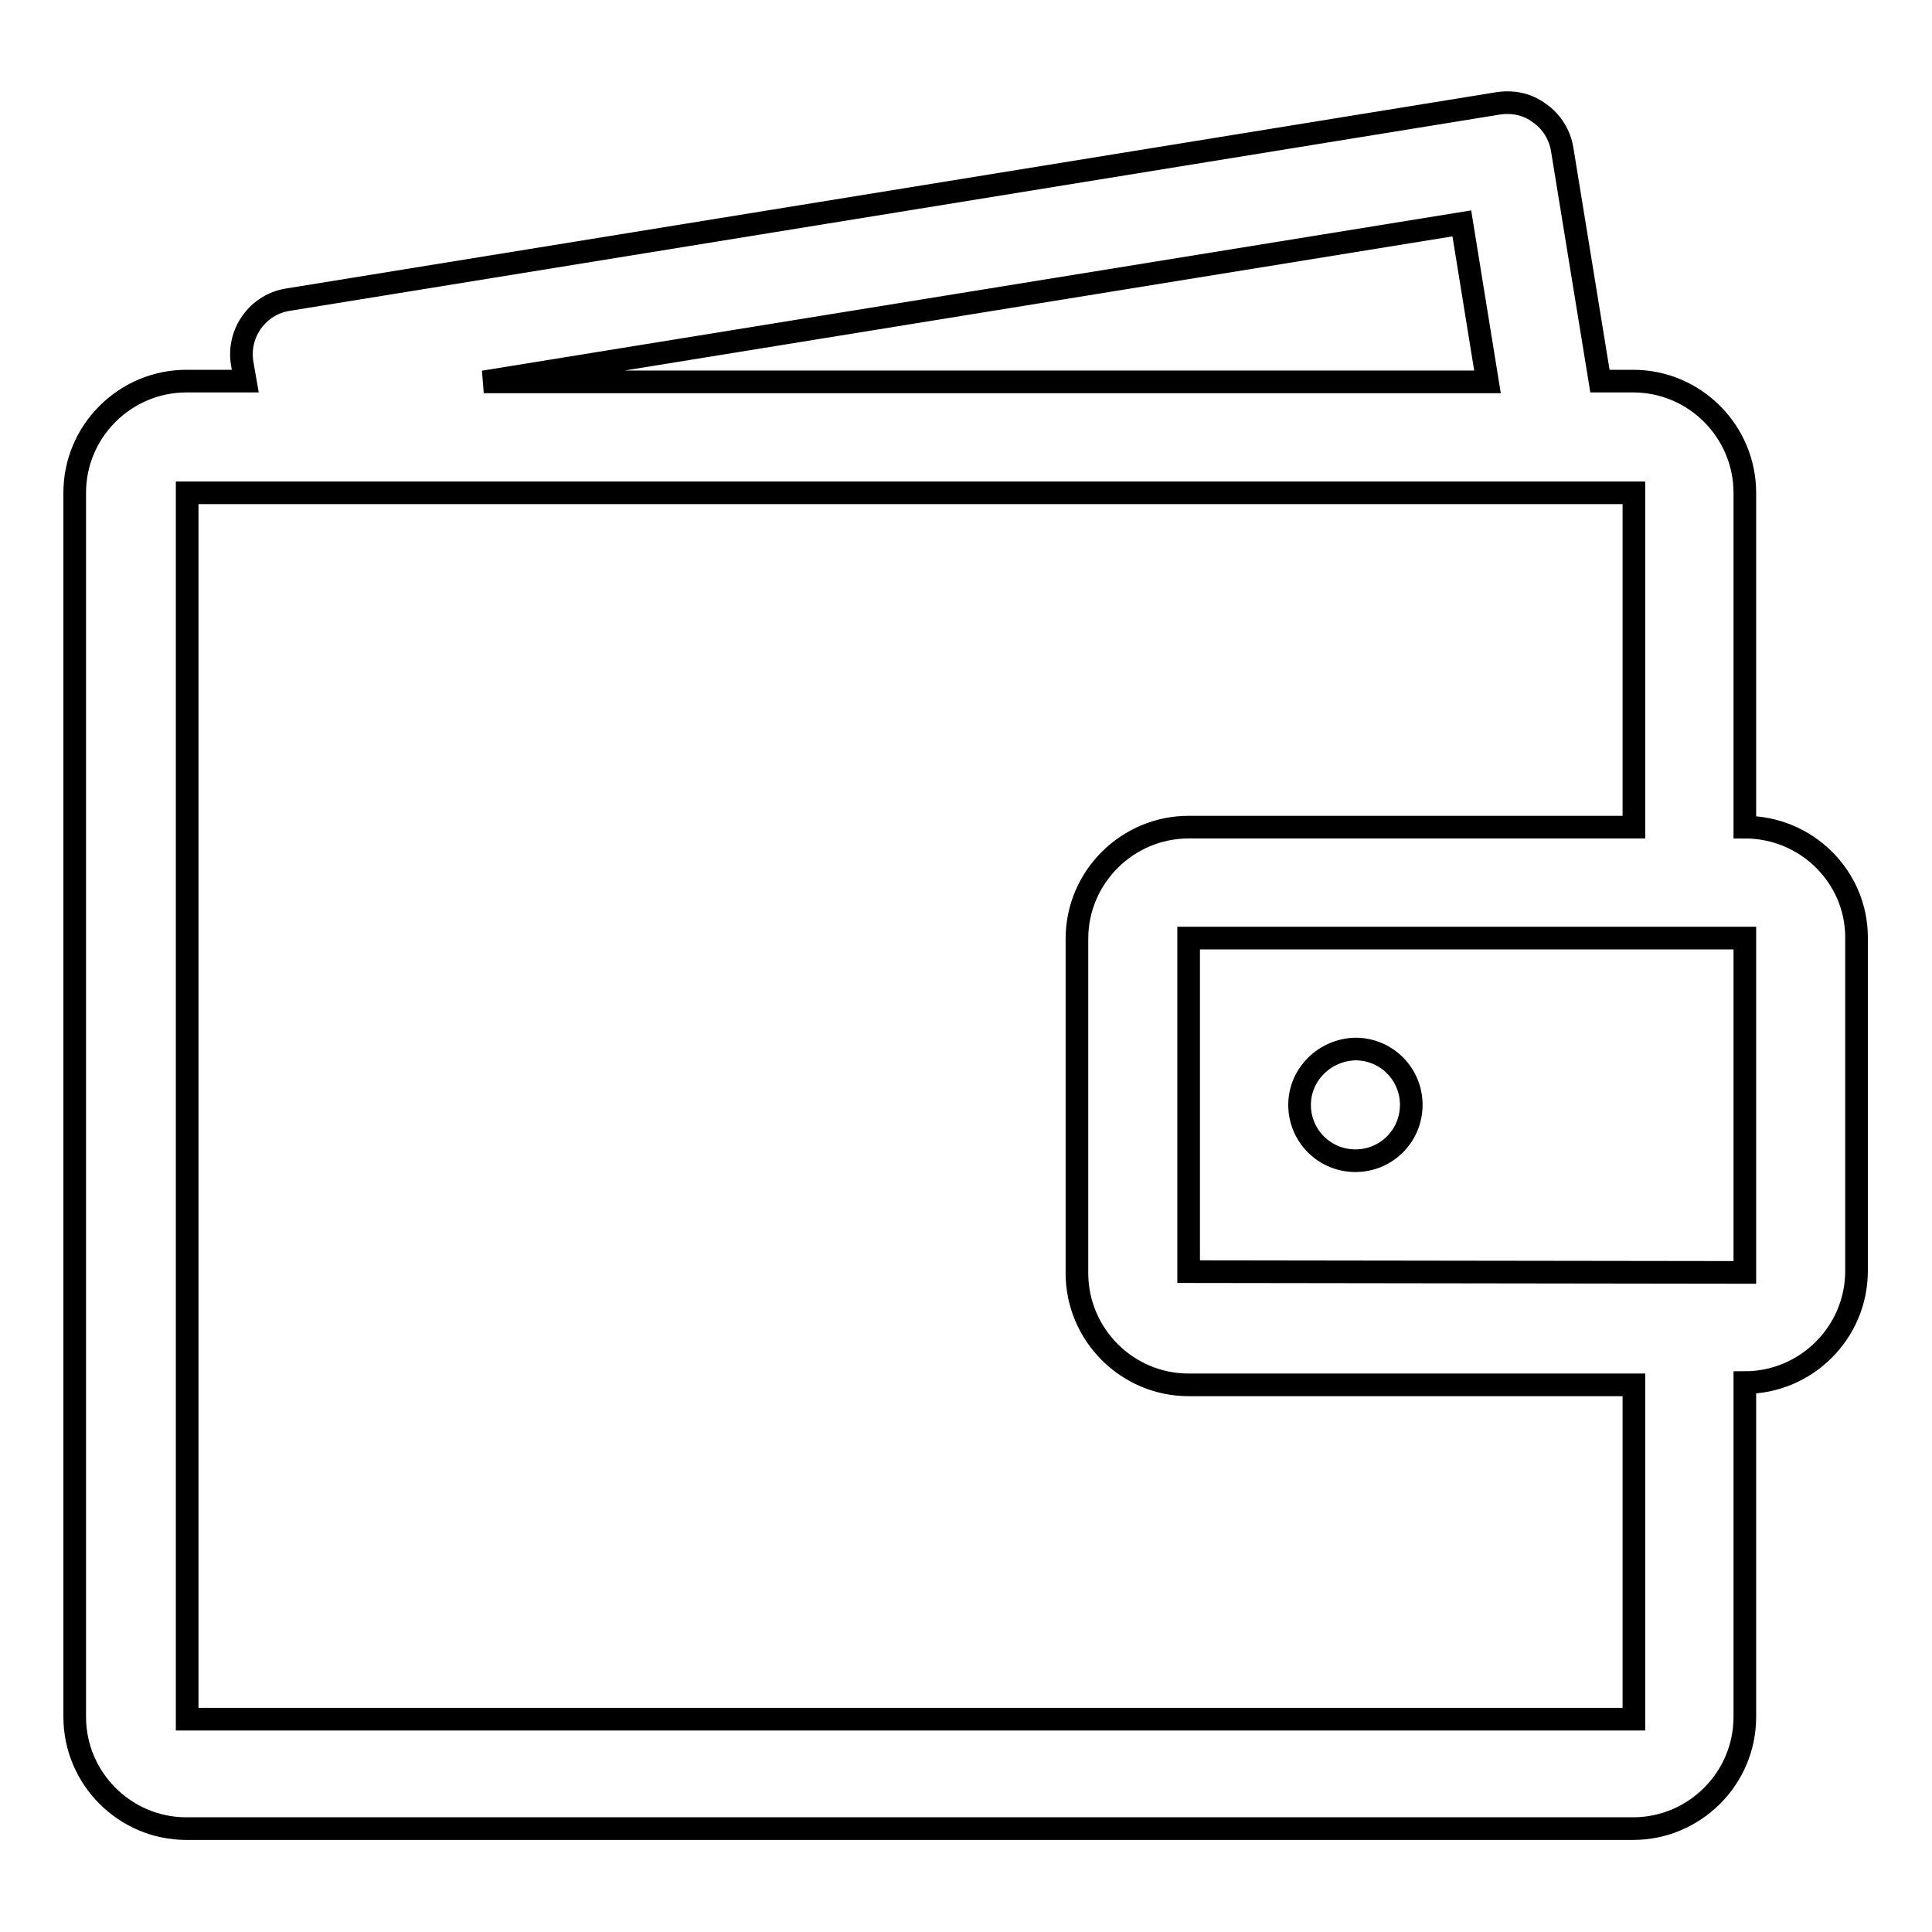
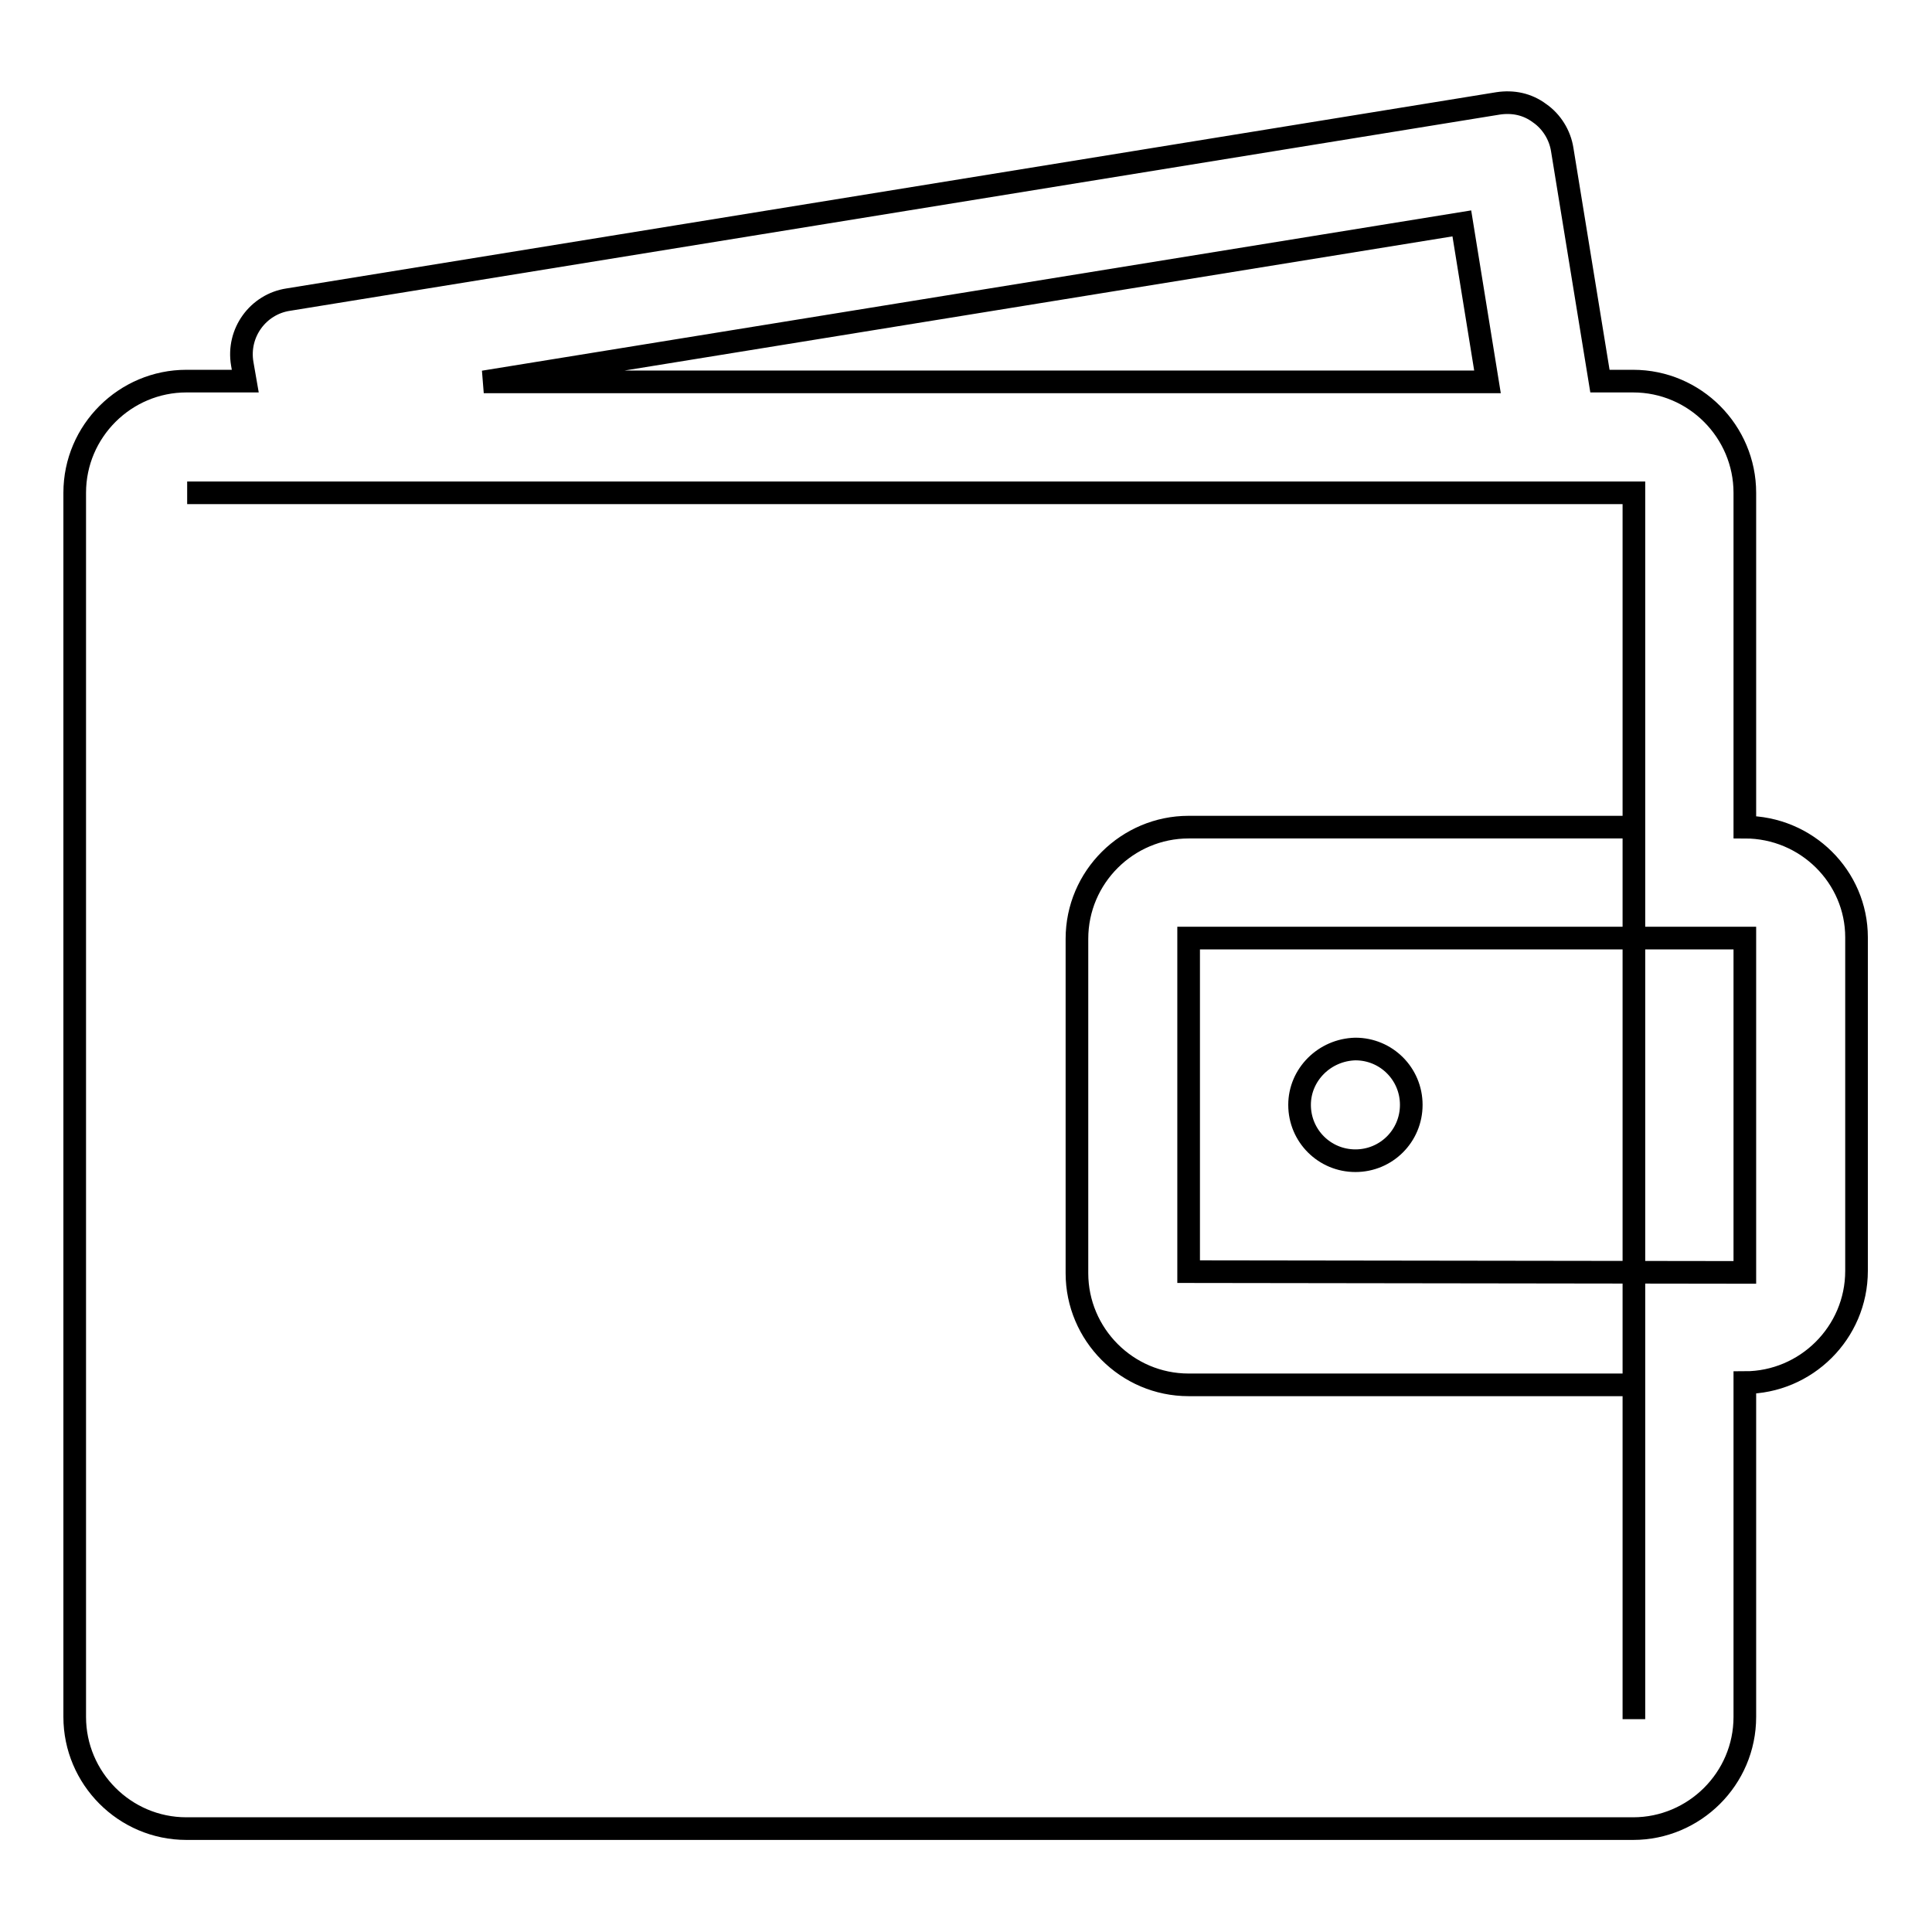
<svg xmlns="http://www.w3.org/2000/svg" version="1.1" x="0px" y="0px" viewBox="0 0 256 256" enable-background="new 0 0 256 256" xml:space="preserve">
  <g>
    <g>
-       <path stroke-width="3" fill-opacity="0" stroke="#000000" d="M231.2,109.6V65.3c0-8.1-6.6-14.8-14.8-14.8h-4.4l-5-30.7c-0.3-1.9-1.4-3.7-3-4.8c-1.6-1.2-3.5-1.6-5.5-1.3l-160.3,26c-4,0.6-6.8,4.4-6.1,8.5l0.4,2.3h-7.8c-8.1,0-14.8,6.6-14.8,14.8v162.2c0,8.1,6.6,14.8,14.8,14.8h191.7c8.1,0,14.8-6.6,14.8-14.8v-44.3c8.1,0,14.8-6.6,14.8-14.8v-44.2C246,116.2,239.4,109.6,231.2,109.6z M24.8,65.3h191.7v44.3h-59c-8.1,0-14.8,6.6-14.8,14.8v44.3c0,8.1,6.6,14.8,14.8,14.8h59v44.3H24.8V65.3z M64.1,50.6l129.6-21l3.4,21H64.1z M157.5,168.5v-44.2h73.7v44.3L157.5,168.5L157.5,168.5z M172.2,146.4c0,4.1,3.3,7.4,7.4,7.4c4.1,0,7.4-3.3,7.4-7.4c0-4.1-3.3-7.4-7.4-7.4C175.5,139.1,172.2,142.4,172.2,146.4z" />
+       <path stroke-width="3" fill-opacity="0" stroke="#000000" d="M231.2,109.6V65.3c0-8.1-6.6-14.8-14.8-14.8h-4.4l-5-30.7c-0.3-1.9-1.4-3.7-3-4.8c-1.6-1.2-3.5-1.6-5.5-1.3l-160.3,26c-4,0.6-6.8,4.4-6.1,8.5l0.4,2.3h-7.8c-8.1,0-14.8,6.6-14.8,14.8v162.2c0,8.1,6.6,14.8,14.8,14.8h191.7c8.1,0,14.8-6.6,14.8-14.8v-44.3c8.1,0,14.8-6.6,14.8-14.8v-44.2C246,116.2,239.4,109.6,231.2,109.6z M24.8,65.3h191.7v44.3h-59c-8.1,0-14.8,6.6-14.8,14.8v44.3c0,8.1,6.6,14.8,14.8,14.8h59v44.3V65.3z M64.1,50.6l129.6-21l3.4,21H64.1z M157.5,168.5v-44.2h73.7v44.3L157.5,168.5L157.5,168.5z M172.2,146.4c0,4.1,3.3,7.4,7.4,7.4c4.1,0,7.4-3.3,7.4-7.4c0-4.1-3.3-7.4-7.4-7.4C175.5,139.1,172.2,142.4,172.2,146.4z" />
    </g>
  </g>
</svg>